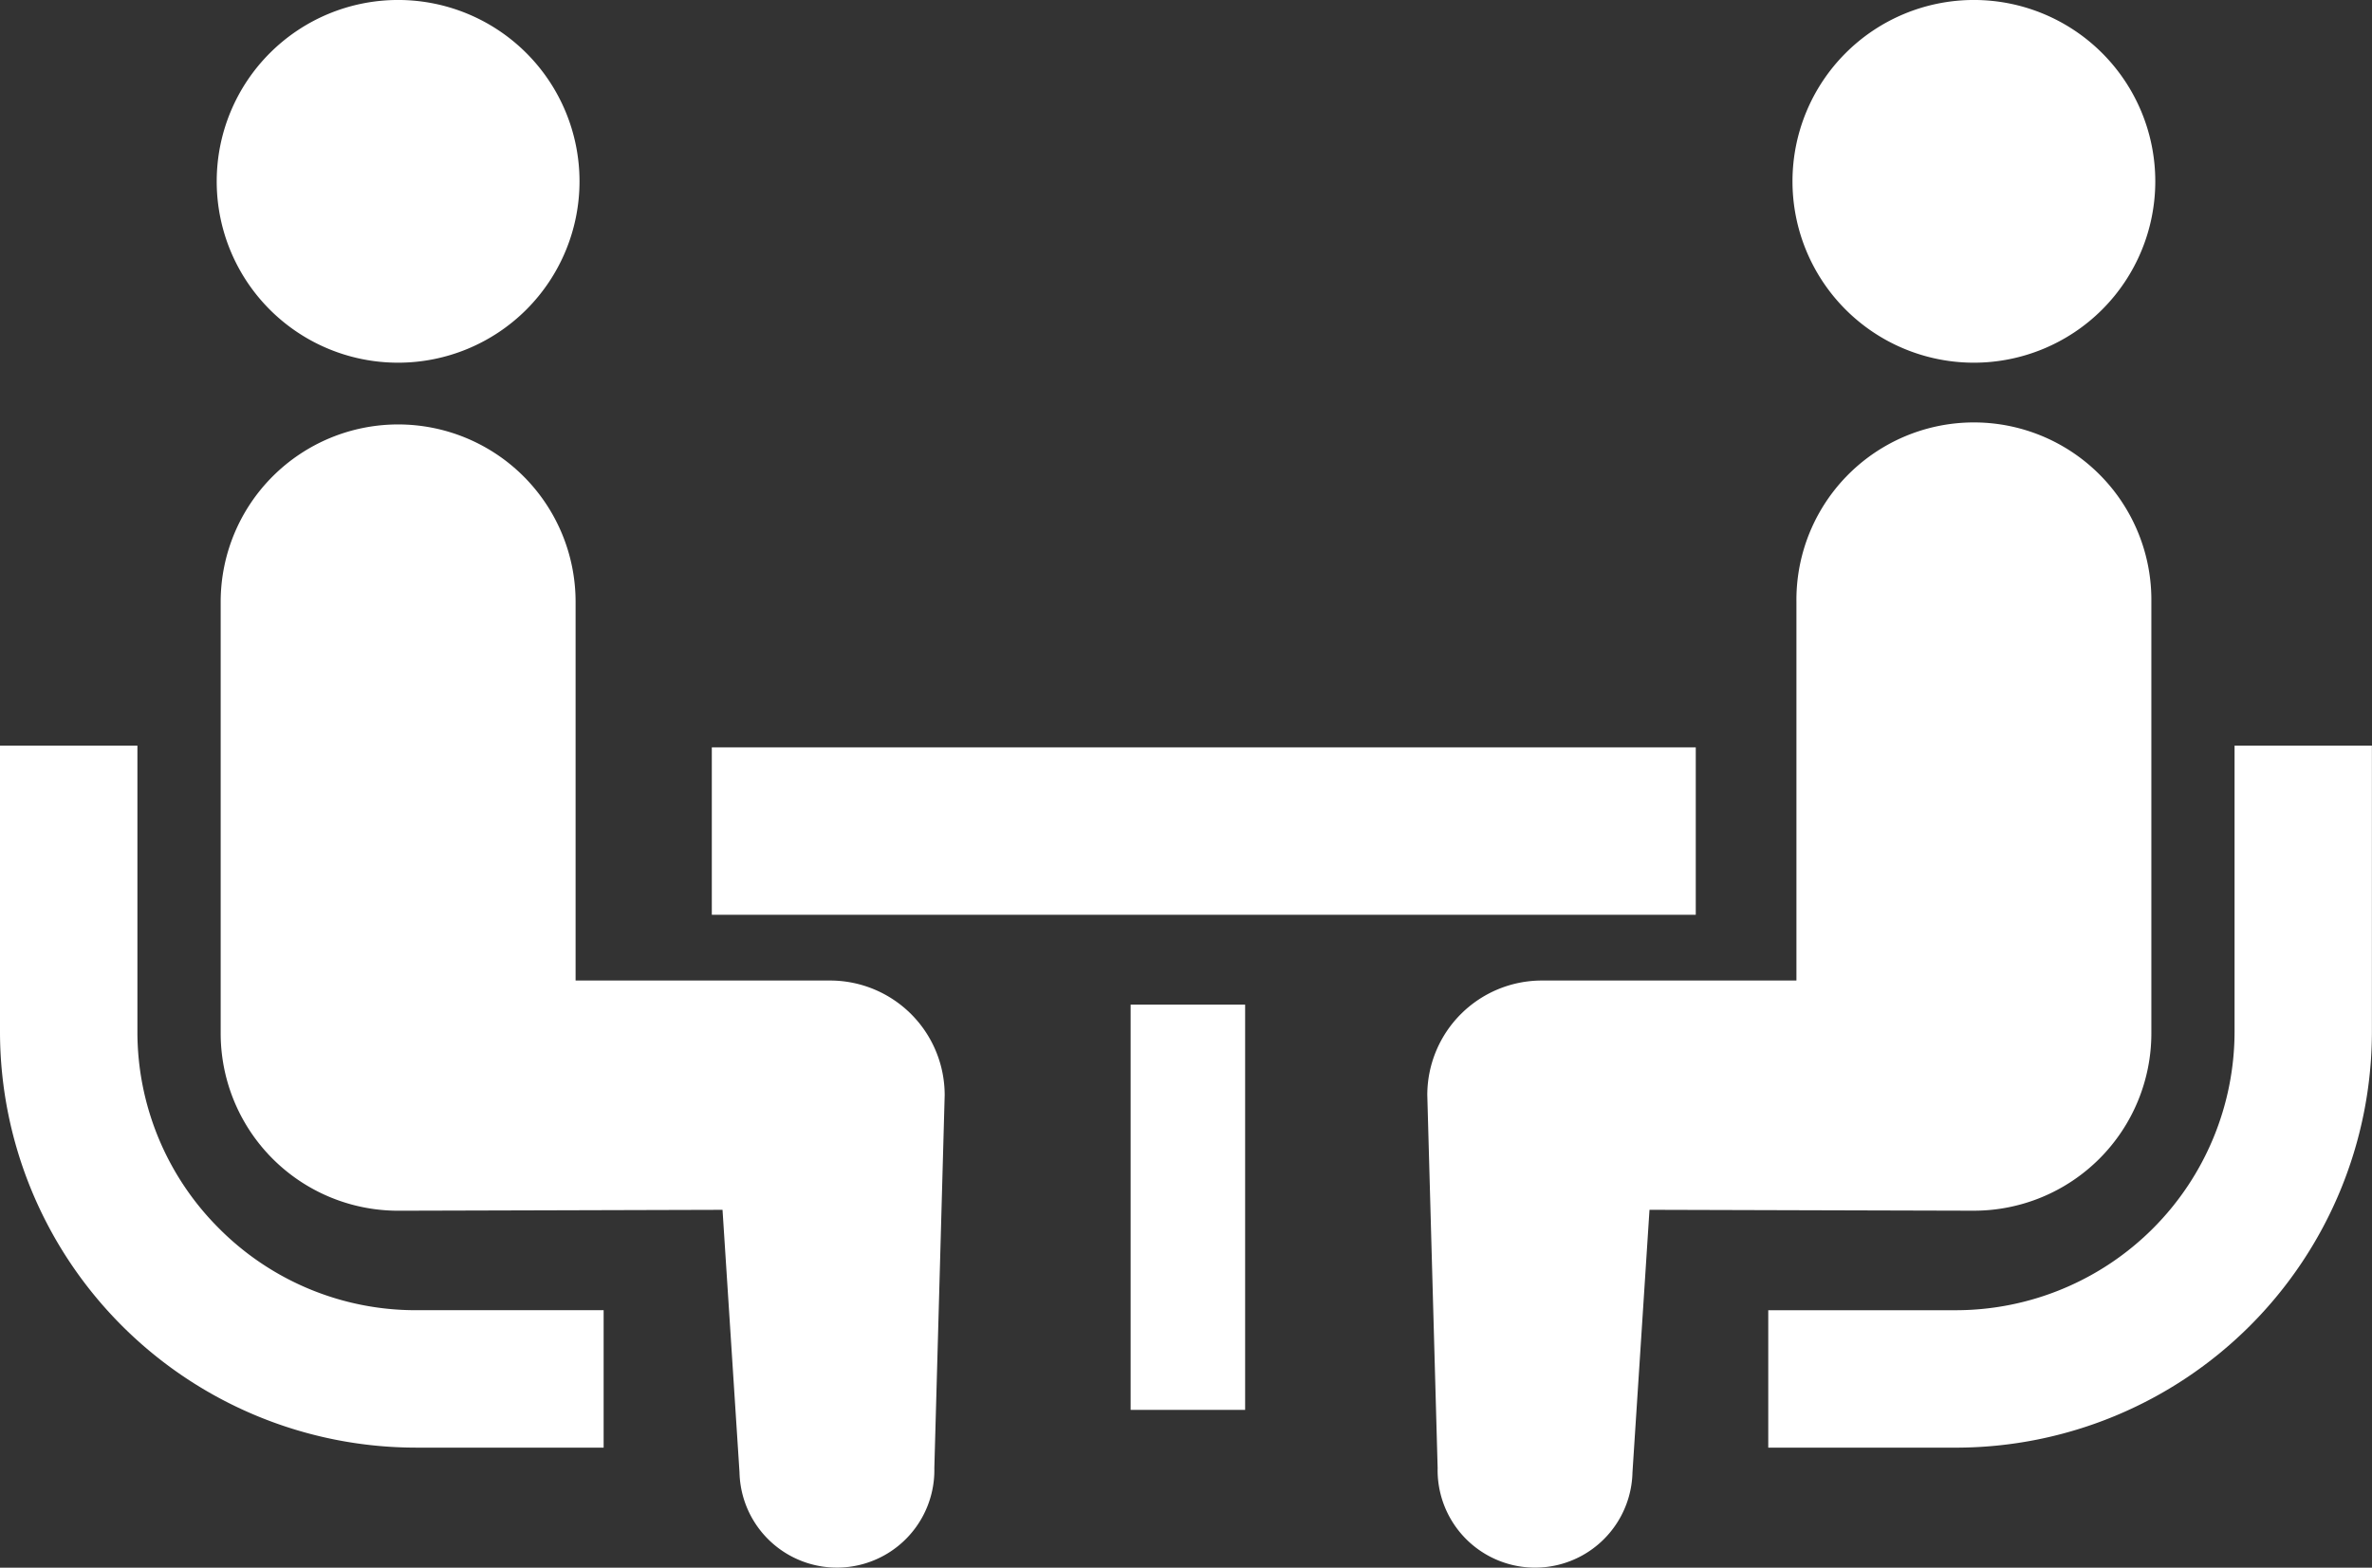
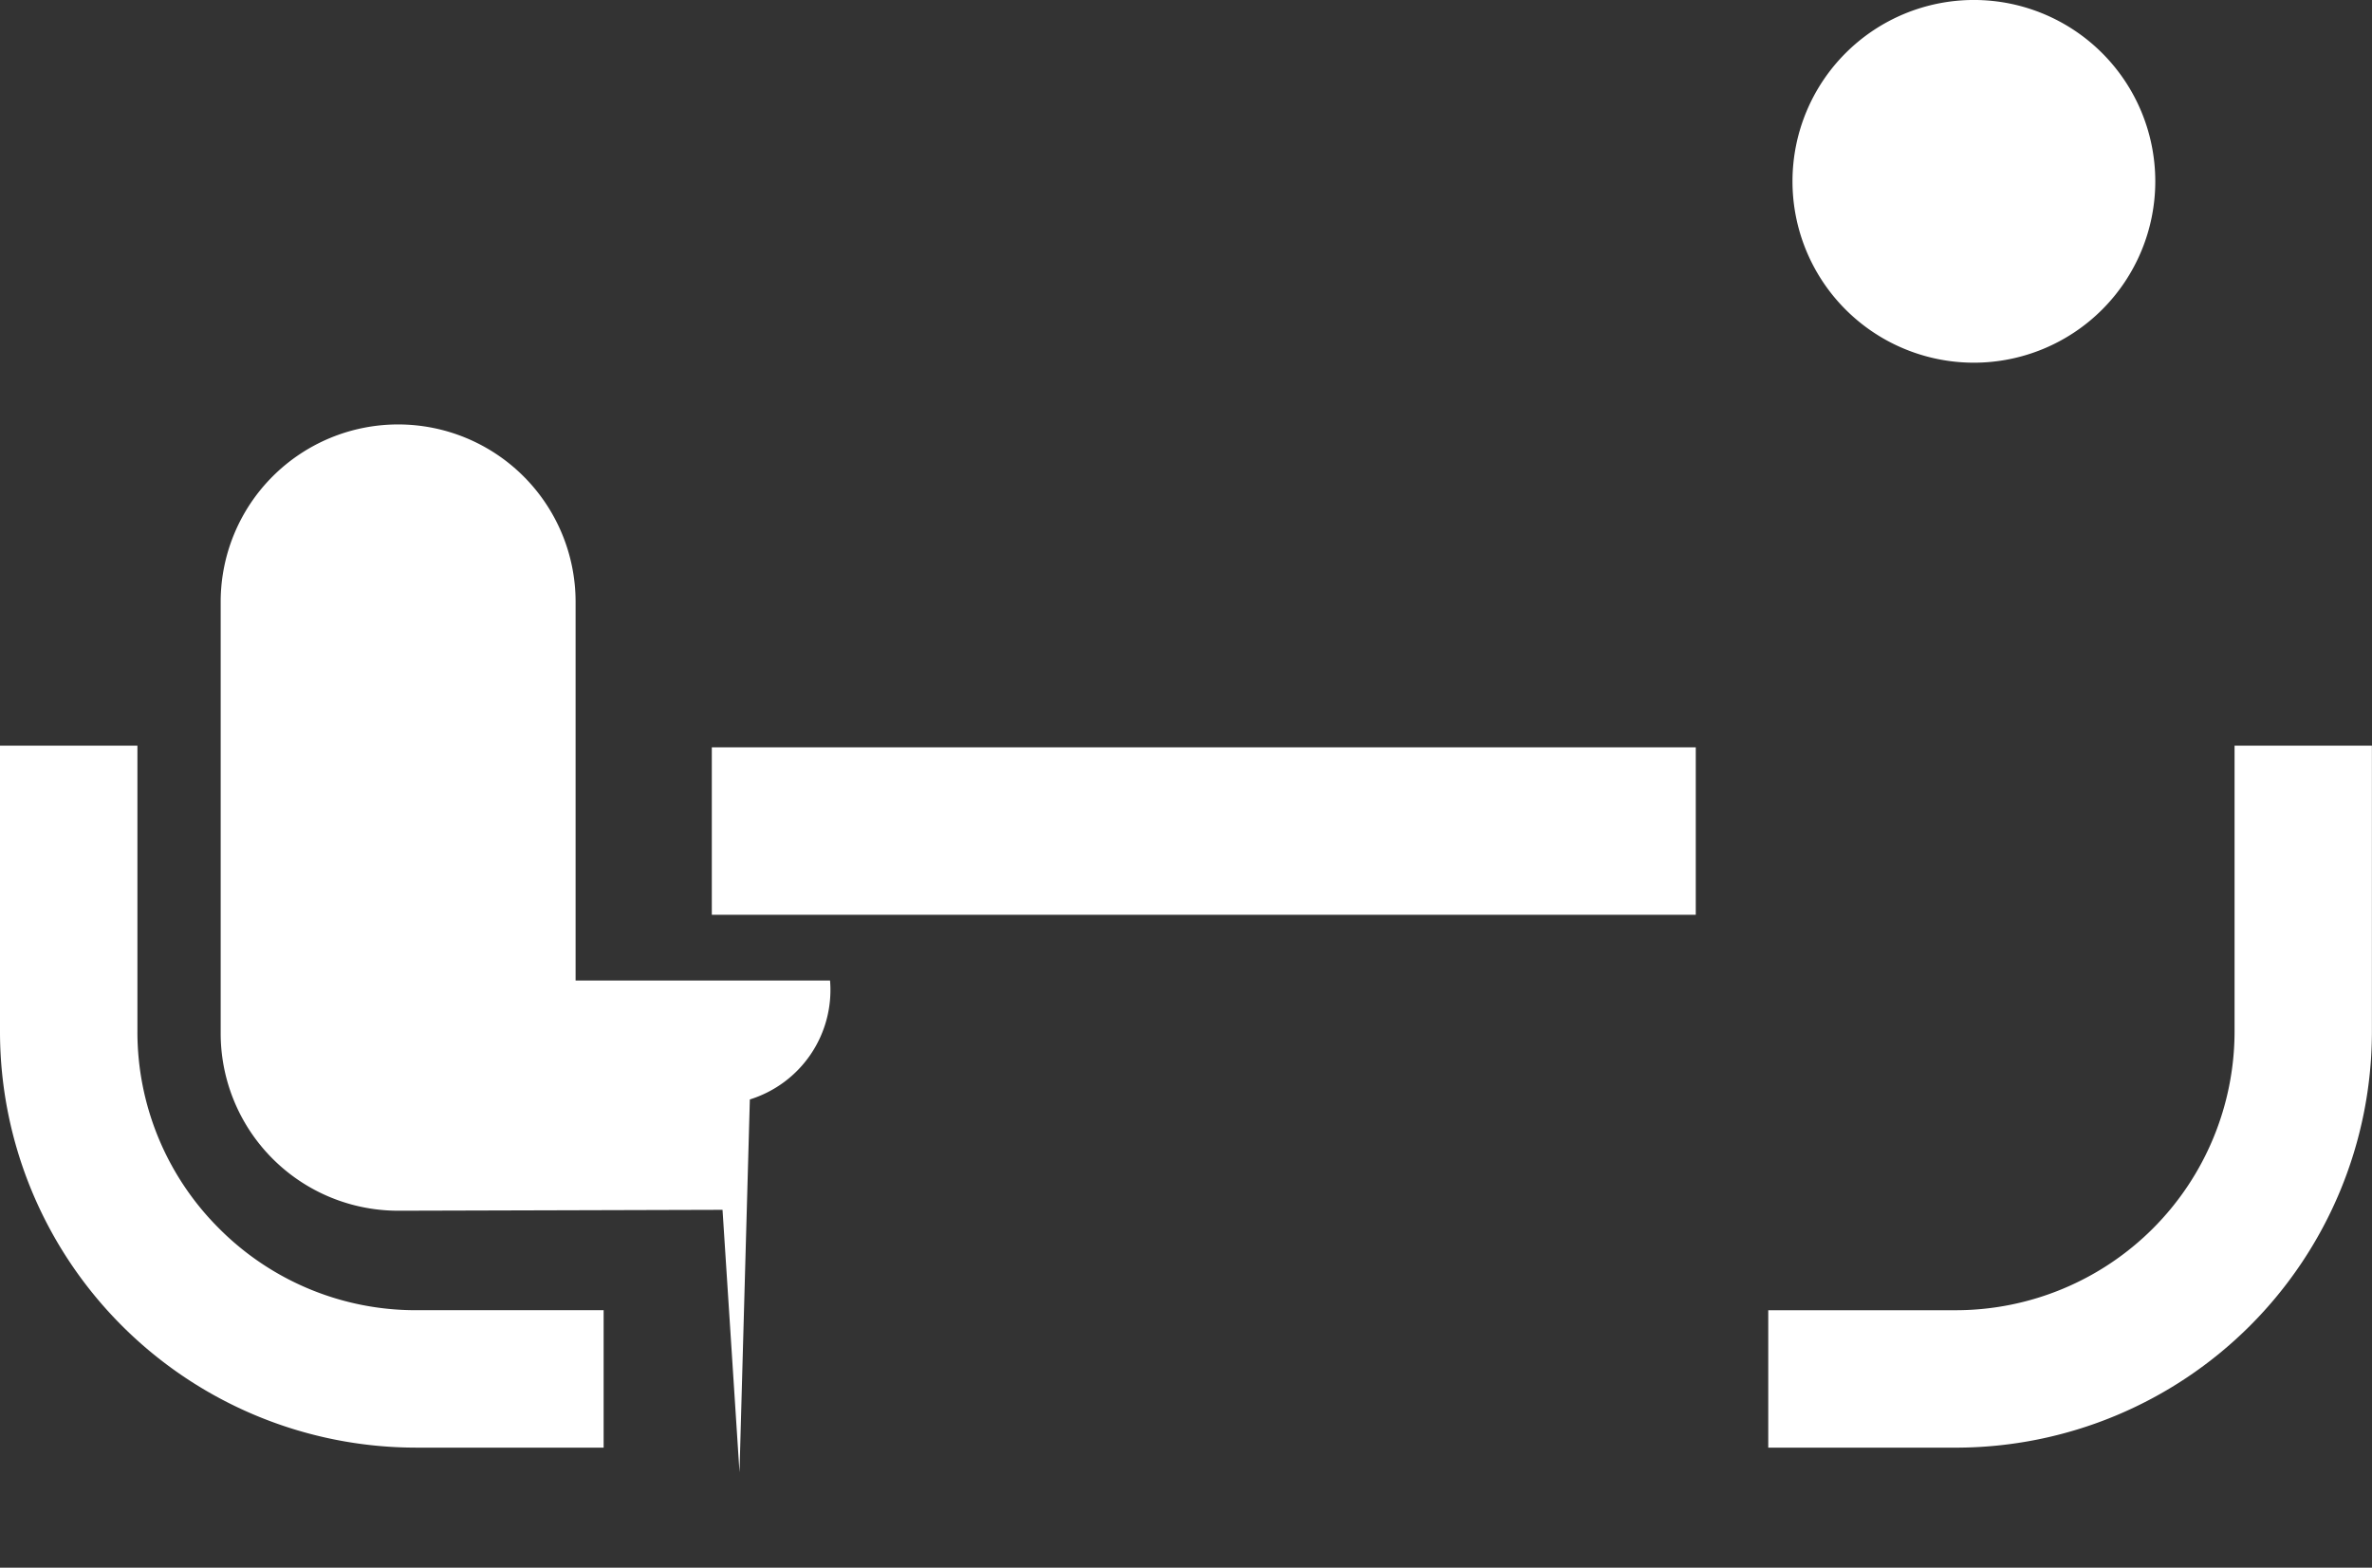
<svg xmlns="http://www.w3.org/2000/svg" width="105.917" height="70.018" viewBox="0 0 105.917 70.018">
  <rect x="0" y="0" width="105.917" height="70.018" fill="#333333" stroke="none" />
  <g id="icn_streamflow02" transform="translate(0 -86.769)">
    <path id="パス_480" data-name="パス 480" d="M9.784,269.318a12.39,12.39,0,0,1-3.648-8.784V247.751H0v12.783a18.588,18.588,0,0,0,18.569,18.571h8.385v-6.138H18.569A12.376,12.376,0,0,1,9.784,269.318Z" transform="translate(0 -127.68)" fill="#fff" />
-     <path id="パス_481" data-name="パス 481" d="M54.877,102.968a8.1,8.1,0,1,0-8.1-8.1A8.094,8.094,0,0,0,54.877,102.968Z" transform="translate(-37.1 0)" fill="#fff" />
-     <path id="パス_482" data-name="パス 482" d="M74.843,203.234H63.481V186.321a7.924,7.924,0,1,0-15.848,0V205.59a7.923,7.923,0,0,0,7.923,7.925c.594,0,14.486-.04,14.486-.04L70.8,225.2a4.351,4.351,0,1,0,8.7-.192l.462-16.655A5.118,5.118,0,0,0,74.843,203.234Z" transform="translate(-37.779 -72.671)" fill="#fff" />
+     <path id="パス_482" data-name="パス 482" d="M74.843,203.234H63.481V186.321a7.924,7.924,0,1,0-15.848,0V205.59a7.923,7.923,0,0,0,7.923,7.925c.594,0,14.486-.04,14.486-.04L70.8,225.2l.462-16.655A5.118,5.118,0,0,0,74.843,203.234Z" transform="translate(-37.779 -72.671)" fill="#fff" />
    <path id="パス_483" data-name="パス 483" d="M402.522,247.751v12.783a12.457,12.457,0,0,1-12.432,12.434H381.7v6.138h8.387a18.589,18.589,0,0,0,18.568-18.571V247.751Z" transform="translate(-302.742 -127.68)" fill="#fff" />
    <path id="パス_484" data-name="パス 484" d="M395.022,102.968a8.1,8.1,0,1,0-8.1-8.1A8.1,8.1,0,0,0,395.022,102.968Z" transform="translate(-306.882 0)" fill="#fff" />
-     <path id="パス_485" data-name="パス 485" d="M340.418,205.589V186.32a7.925,7.925,0,1,0-15.849,0v16.913H313.206a5.117,5.117,0,0,0-5.12,5.12l.462,16.655a4.351,4.351,0,1,0,8.7.192l.76-11.727s13.891.04,14.486.04A7.925,7.925,0,0,0,340.418,205.589Z" transform="translate(-244.353 -72.67)" fill="#fff" />
    <rect id="長方形_467" data-name="長方形 467" width="43.936" height="7.478" transform="translate(31.785 120.148)" fill="#fff" />
-     <rect id="長方形_468" data-name="長方形 468" width="5.113" height="18.1" transform="translate(50.486 131.639)" fill="#fff" />
  </g>
</svg>